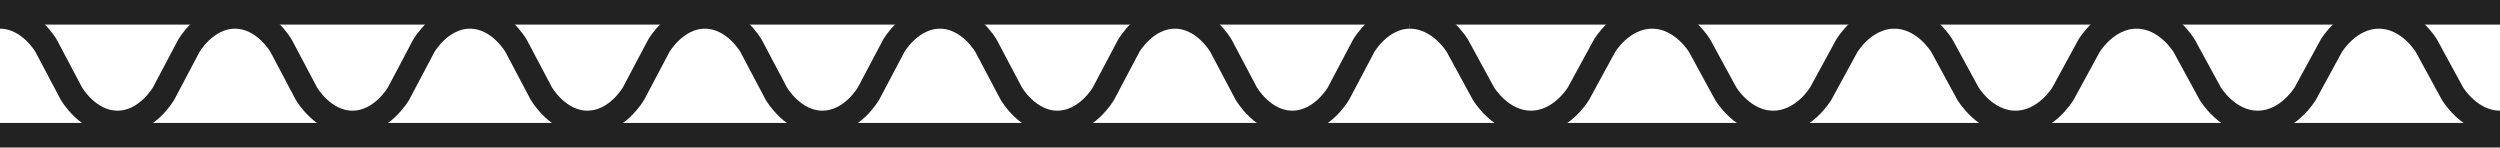
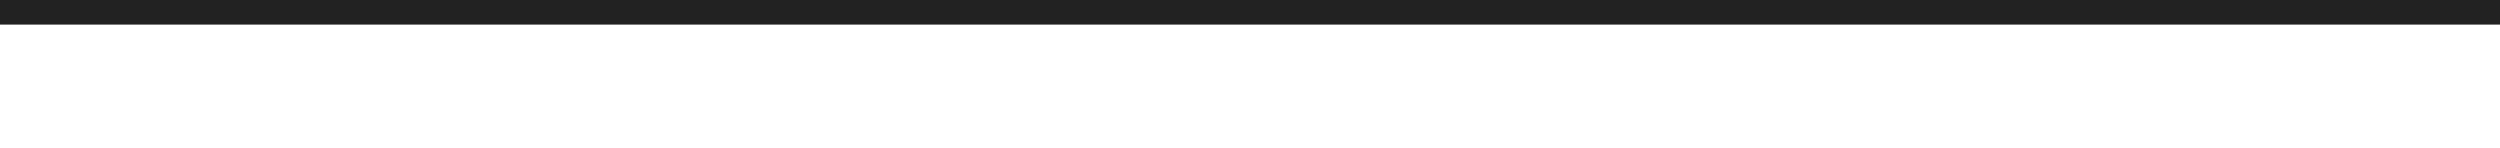
<svg xmlns="http://www.w3.org/2000/svg" width="305" height="18" viewBox="0 0 305 18" fill="none">
  <rect width="305" height="3" fill="#222222" />
-   <rect y="15" width="305" height="3" fill="#222222" />
-   <path d="M0 2C3.583 2 5.631 5.596 5.631 5.596L8.702 11.404C8.702 11.404 10.75 15 14.333 15C17.917 15 19.964 11.404 19.964 11.404L23.036 5.596C23.036 5.596 25.083 2 28.667 2C32.25 2 34.298 5.596 34.298 5.596L37.369 11.404C37.369 11.404 39.417 15 43 15C46.583 15 48.631 11.404 48.631 11.404L51.702 5.596C51.702 5.596 53.75 2 57.333 2C60.917 2 62.964 5.596 62.964 5.596L66.036 11.404C66.036 11.404 68.083 15 71.667 15C75.25 15 77.298 11.404 77.298 11.404L80.369 5.596C80.369 5.596 82.417 2 86 2C89.583 2 91.631 5.596 91.631 5.596L94.702 11.404C94.702 11.404 96.75 15 100.333 15C103.917 15 105.964 11.404 105.964 11.404L109.036 5.596C109.036 5.596 111.083 2 114.667 2C118.25 2 120.298 5.596 120.298 5.596L123.369 11.404C123.369 11.404 125.417 15 129 15C132.583 15 134.631 11.404 134.631 11.404L137.702 5.596C137.702 5.596 139.75 2 143.333 2C146.917 2 148.964 5.596 148.964 5.596L152.036 11.404C152.036 11.404 154.083 15 157.667 15C161.25 15 163.298 11.404 163.298 11.404L166.369 5.596C166.369 5.596 168.417 2 172 2" stroke="#222222" stroke-width="3" />
-   <path d="M172 2C175.694 2 177.806 5.596 177.806 5.596L180.972 11.404C180.972 11.404 183.083 15 186.778 15C190.472 15 192.583 11.404 192.583 11.404L195.75 5.596C195.75 5.596 197.861 2 201.556 2C205.25 2 207.361 5.596 207.361 5.596L210.528 11.404C210.528 11.404 212.639 15 216.333 15C220.028 15 222.139 11.404 222.139 11.404L225.306 5.596C225.306 5.596 227.417 2 231.111 2C234.806 2 236.917 5.596 236.917 5.596L240.083 11.404C240.083 11.404 242.194 15 245.889 15C249.583 15 251.694 11.404 251.694 11.404L254.861 5.596C254.861 5.596 256.972 2 260.667 2C264.361 2 266.472 5.596 266.472 5.596L269.639 11.404C269.639 11.404 271.75 15 275.444 15C279.139 15 281.25 11.404 281.25 11.404L284.417 5.596C284.417 5.596 286.528 2 290.222 2C293.917 2 296.028 5.596 296.028 5.596L299.194 11.404C299.194 11.404 301.306 15 305 15" stroke="#222222" stroke-width="3" />
</svg>